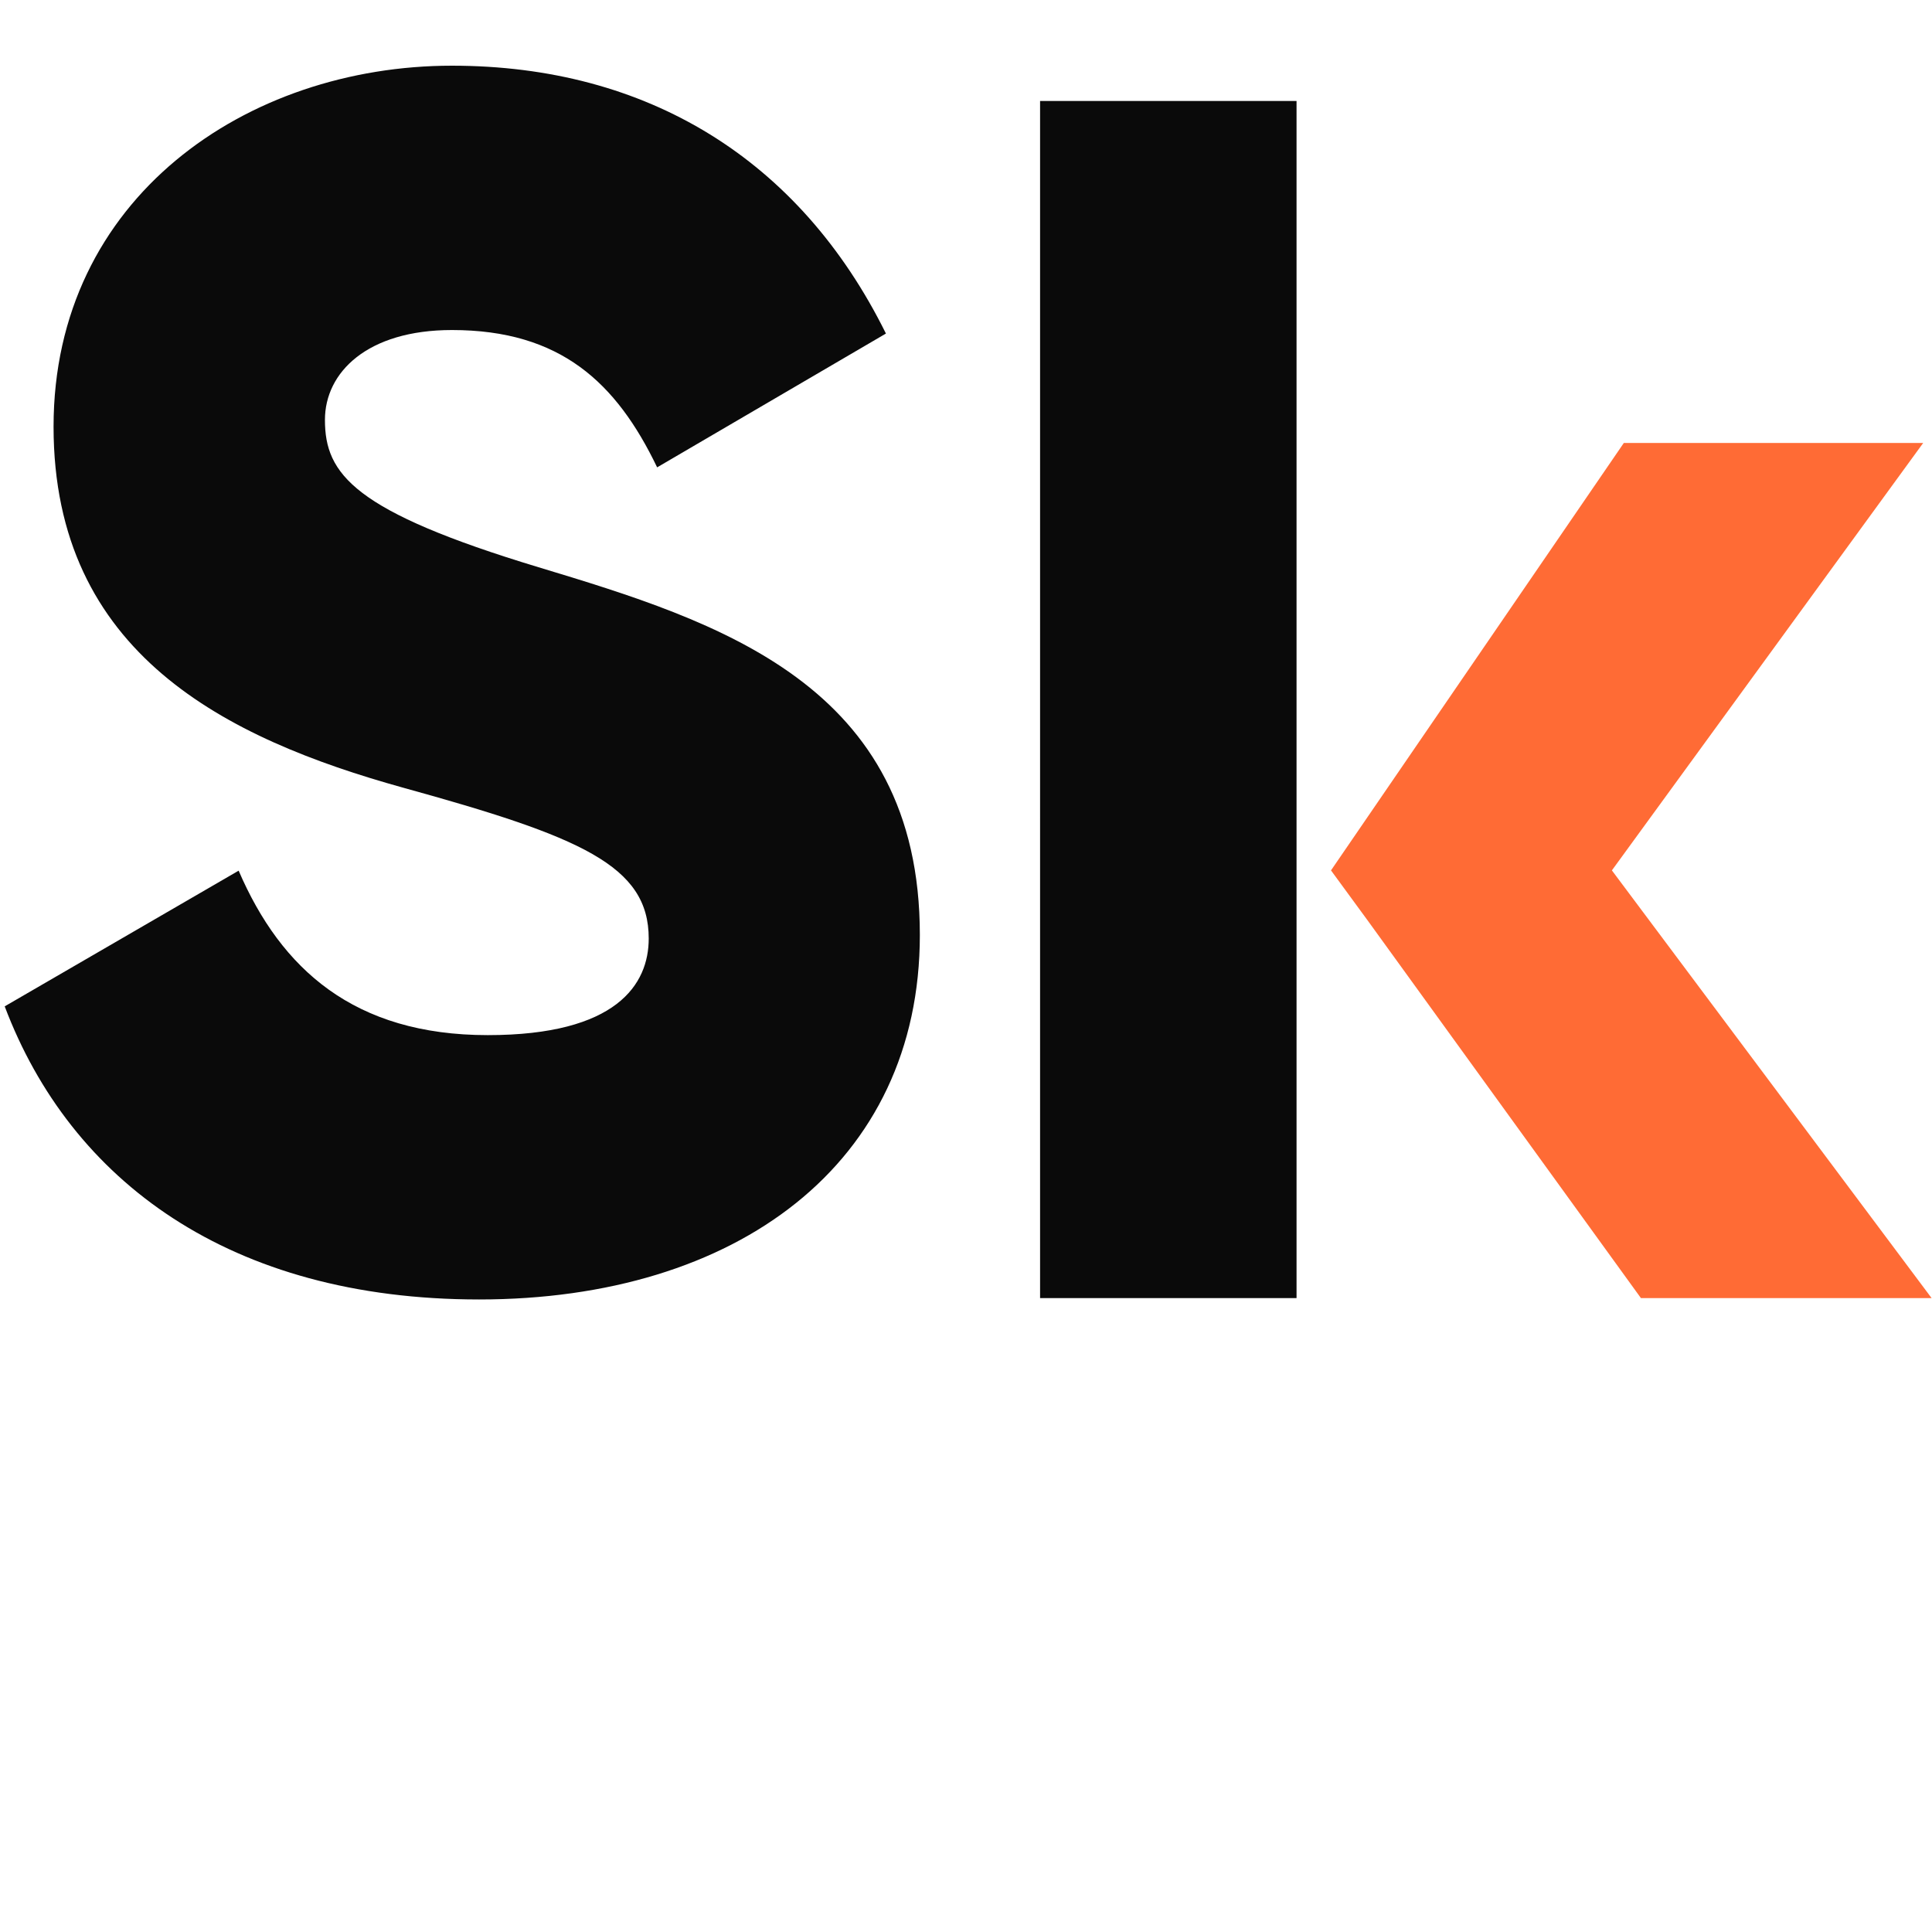
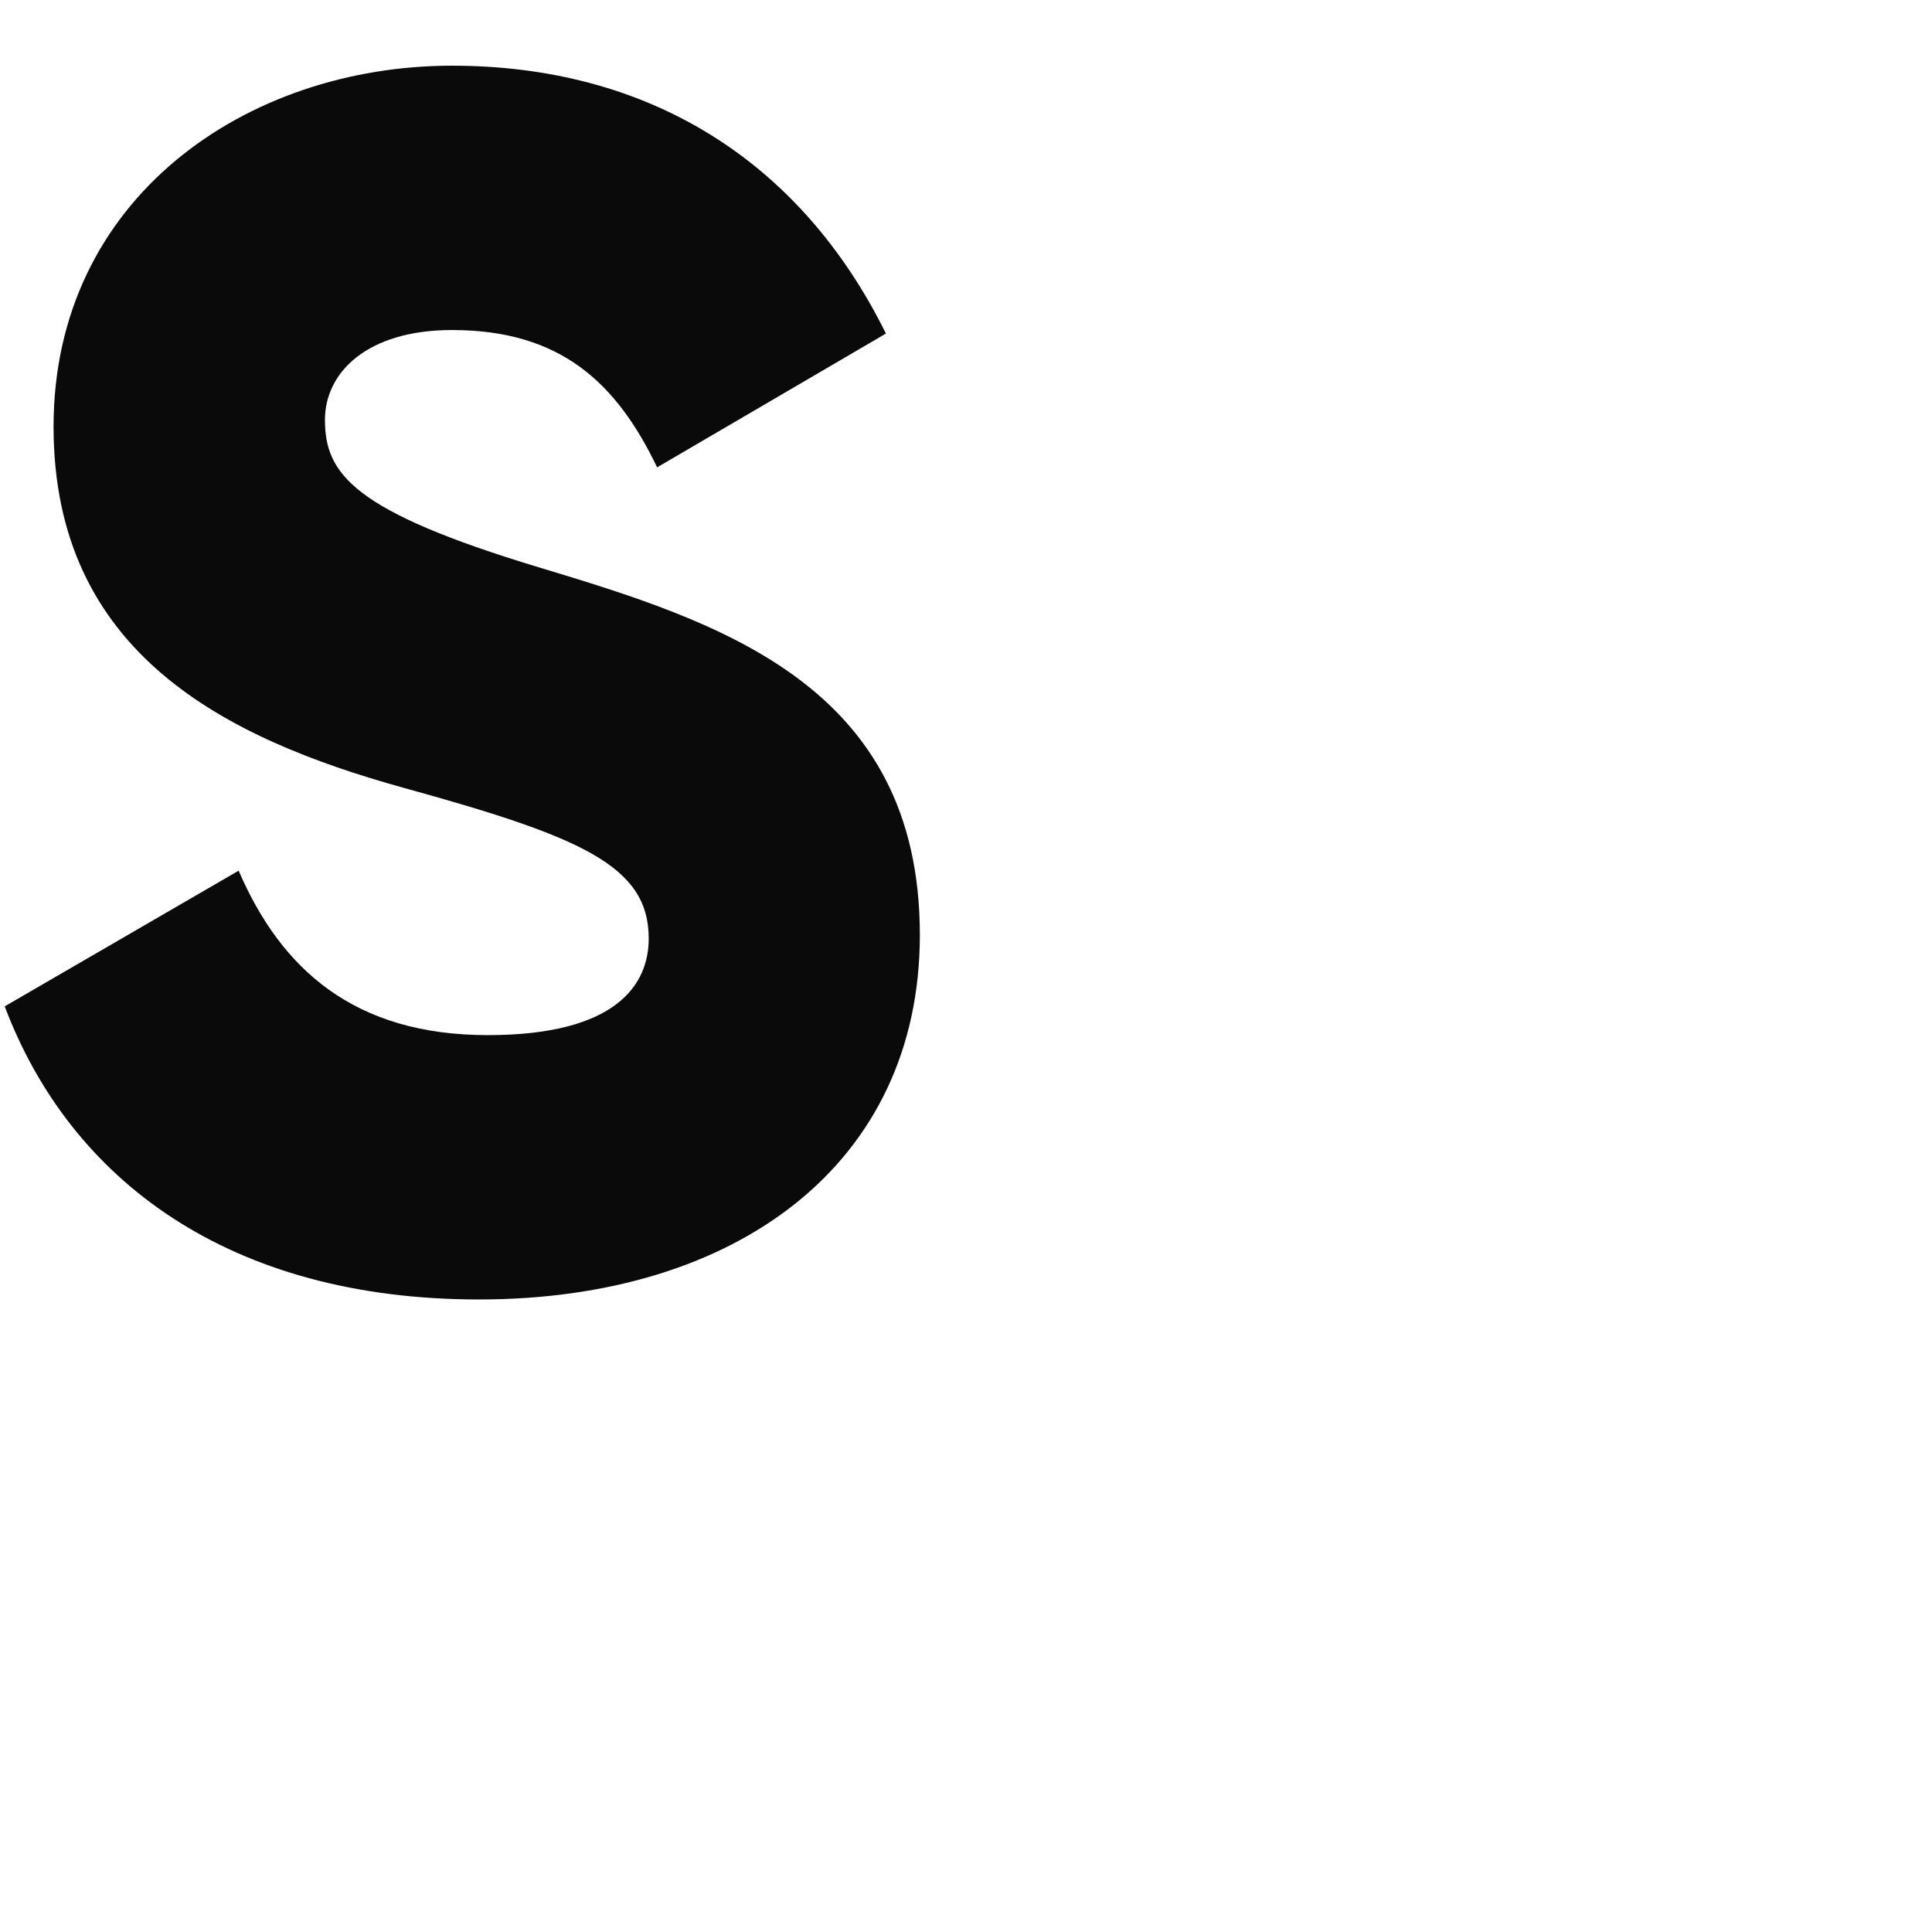
<svg xmlns="http://www.w3.org/2000/svg" version="1.1" style="enable-background:new 0 0 724.8 500;" xml:space="preserve" width="90" height="90">
  <rect id="backgroundrect" width="100%" height="100%" x="0" y="0" fill="none" stroke="none" class="" style="" />
  <style type="text/css">
	.st0{display:none;}
	.st1{display:inline;fill:#FF1414;}
	.st2{fill:#0A0A0A;}
	.st3{fill:#FF6B35;}
</style>
  <g class="currentLayer" style="">
    <title>Layer 1</title>
    <g id="Livello_2" class="st0">
      <rect x="-1897" y="-1396" class="st1" width="598" height="197" id="svg_1" />
    </g>
    <g id="Livello_1" class="">
      <path id="XMLID_1_" class="st2" d="M0.219,46.88 l10.898,-6.321 c1.972,4.577 5.373,7.661 11.606,7.661 c6.005,0 7.497,-2.364 7.497,-4.501 c0,-3.401 -3.161,-4.741 -11.454,-7.029 c-8.218,-2.288 -16.271,-6.233 -16.271,-16.815 c0,-10.658 9.002,-16.815 18.559,-16.815 c9.077,0 16.195,4.349 20.216,12.478 l-10.658,6.233 c-1.896,-3.945 -4.501,-6.397 -9.558,-6.397 c-3.945,0 -5.917,1.972 -5.917,4.185 c0,2.529 1.34,4.261 9.95,6.865 c8.369,2.529 17.763,5.449 17.763,17.131 c0,10.658 -8.534,16.979 -20.532,16.979 C10.712,60.534 3.291,55.01 0.219,46.88 z" />
-       <path id="XMLID_3_" class="st2" d="M60.398,42.86 V60.471 h-11.947 V4.704 h11.947 v33.377 V42.86 z" />
-       <path id="XMLID_5_" class="st3" d="M62.003,40.546 L75.645,20.634 h13.945 L75.088,40.546 L89.982,60.471 H76.441 L63.697,42.86 L62.003,40.546 z" />
      <g id="XMLID_7_">
	</g>
      <g id="XMLID_8_">
	</g>
      <g id="XMLID_9_">
	</g>
      <g id="XMLID_10_">
	</g>
      <g id="XMLID_11_">
	</g>
      <g id="XMLID_12_">
	</g>
    </g>
  </g>
</svg>